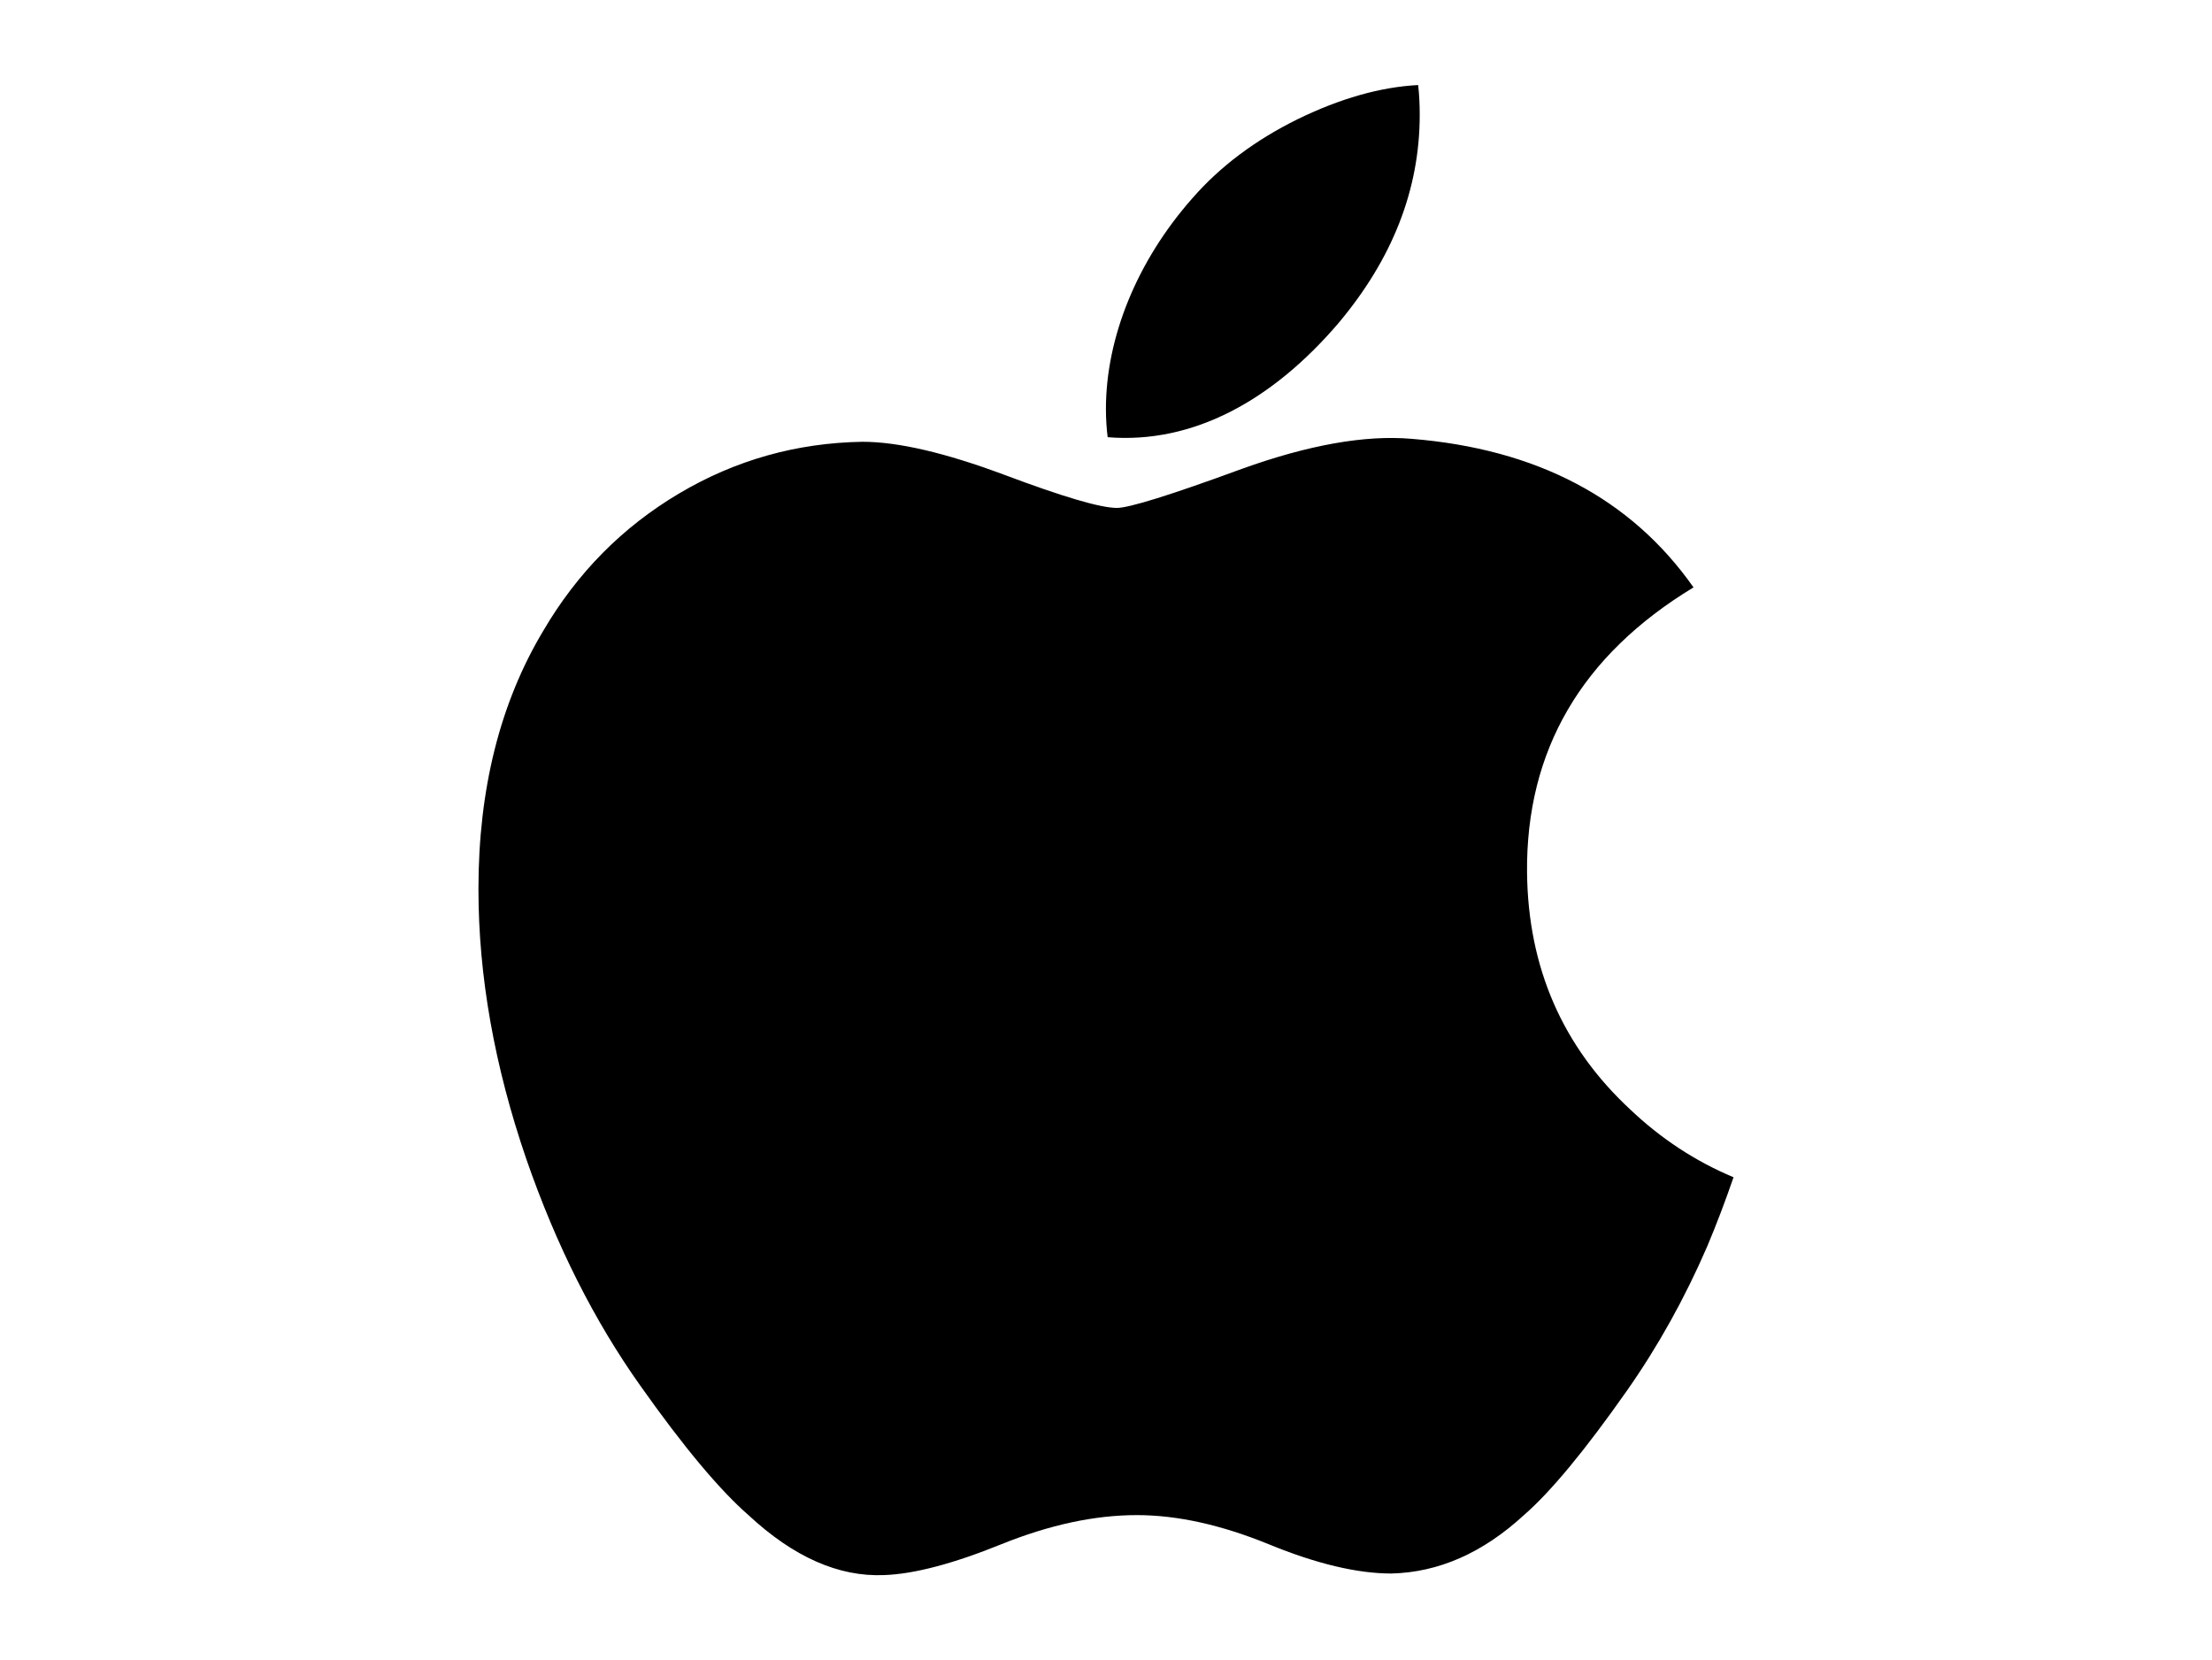
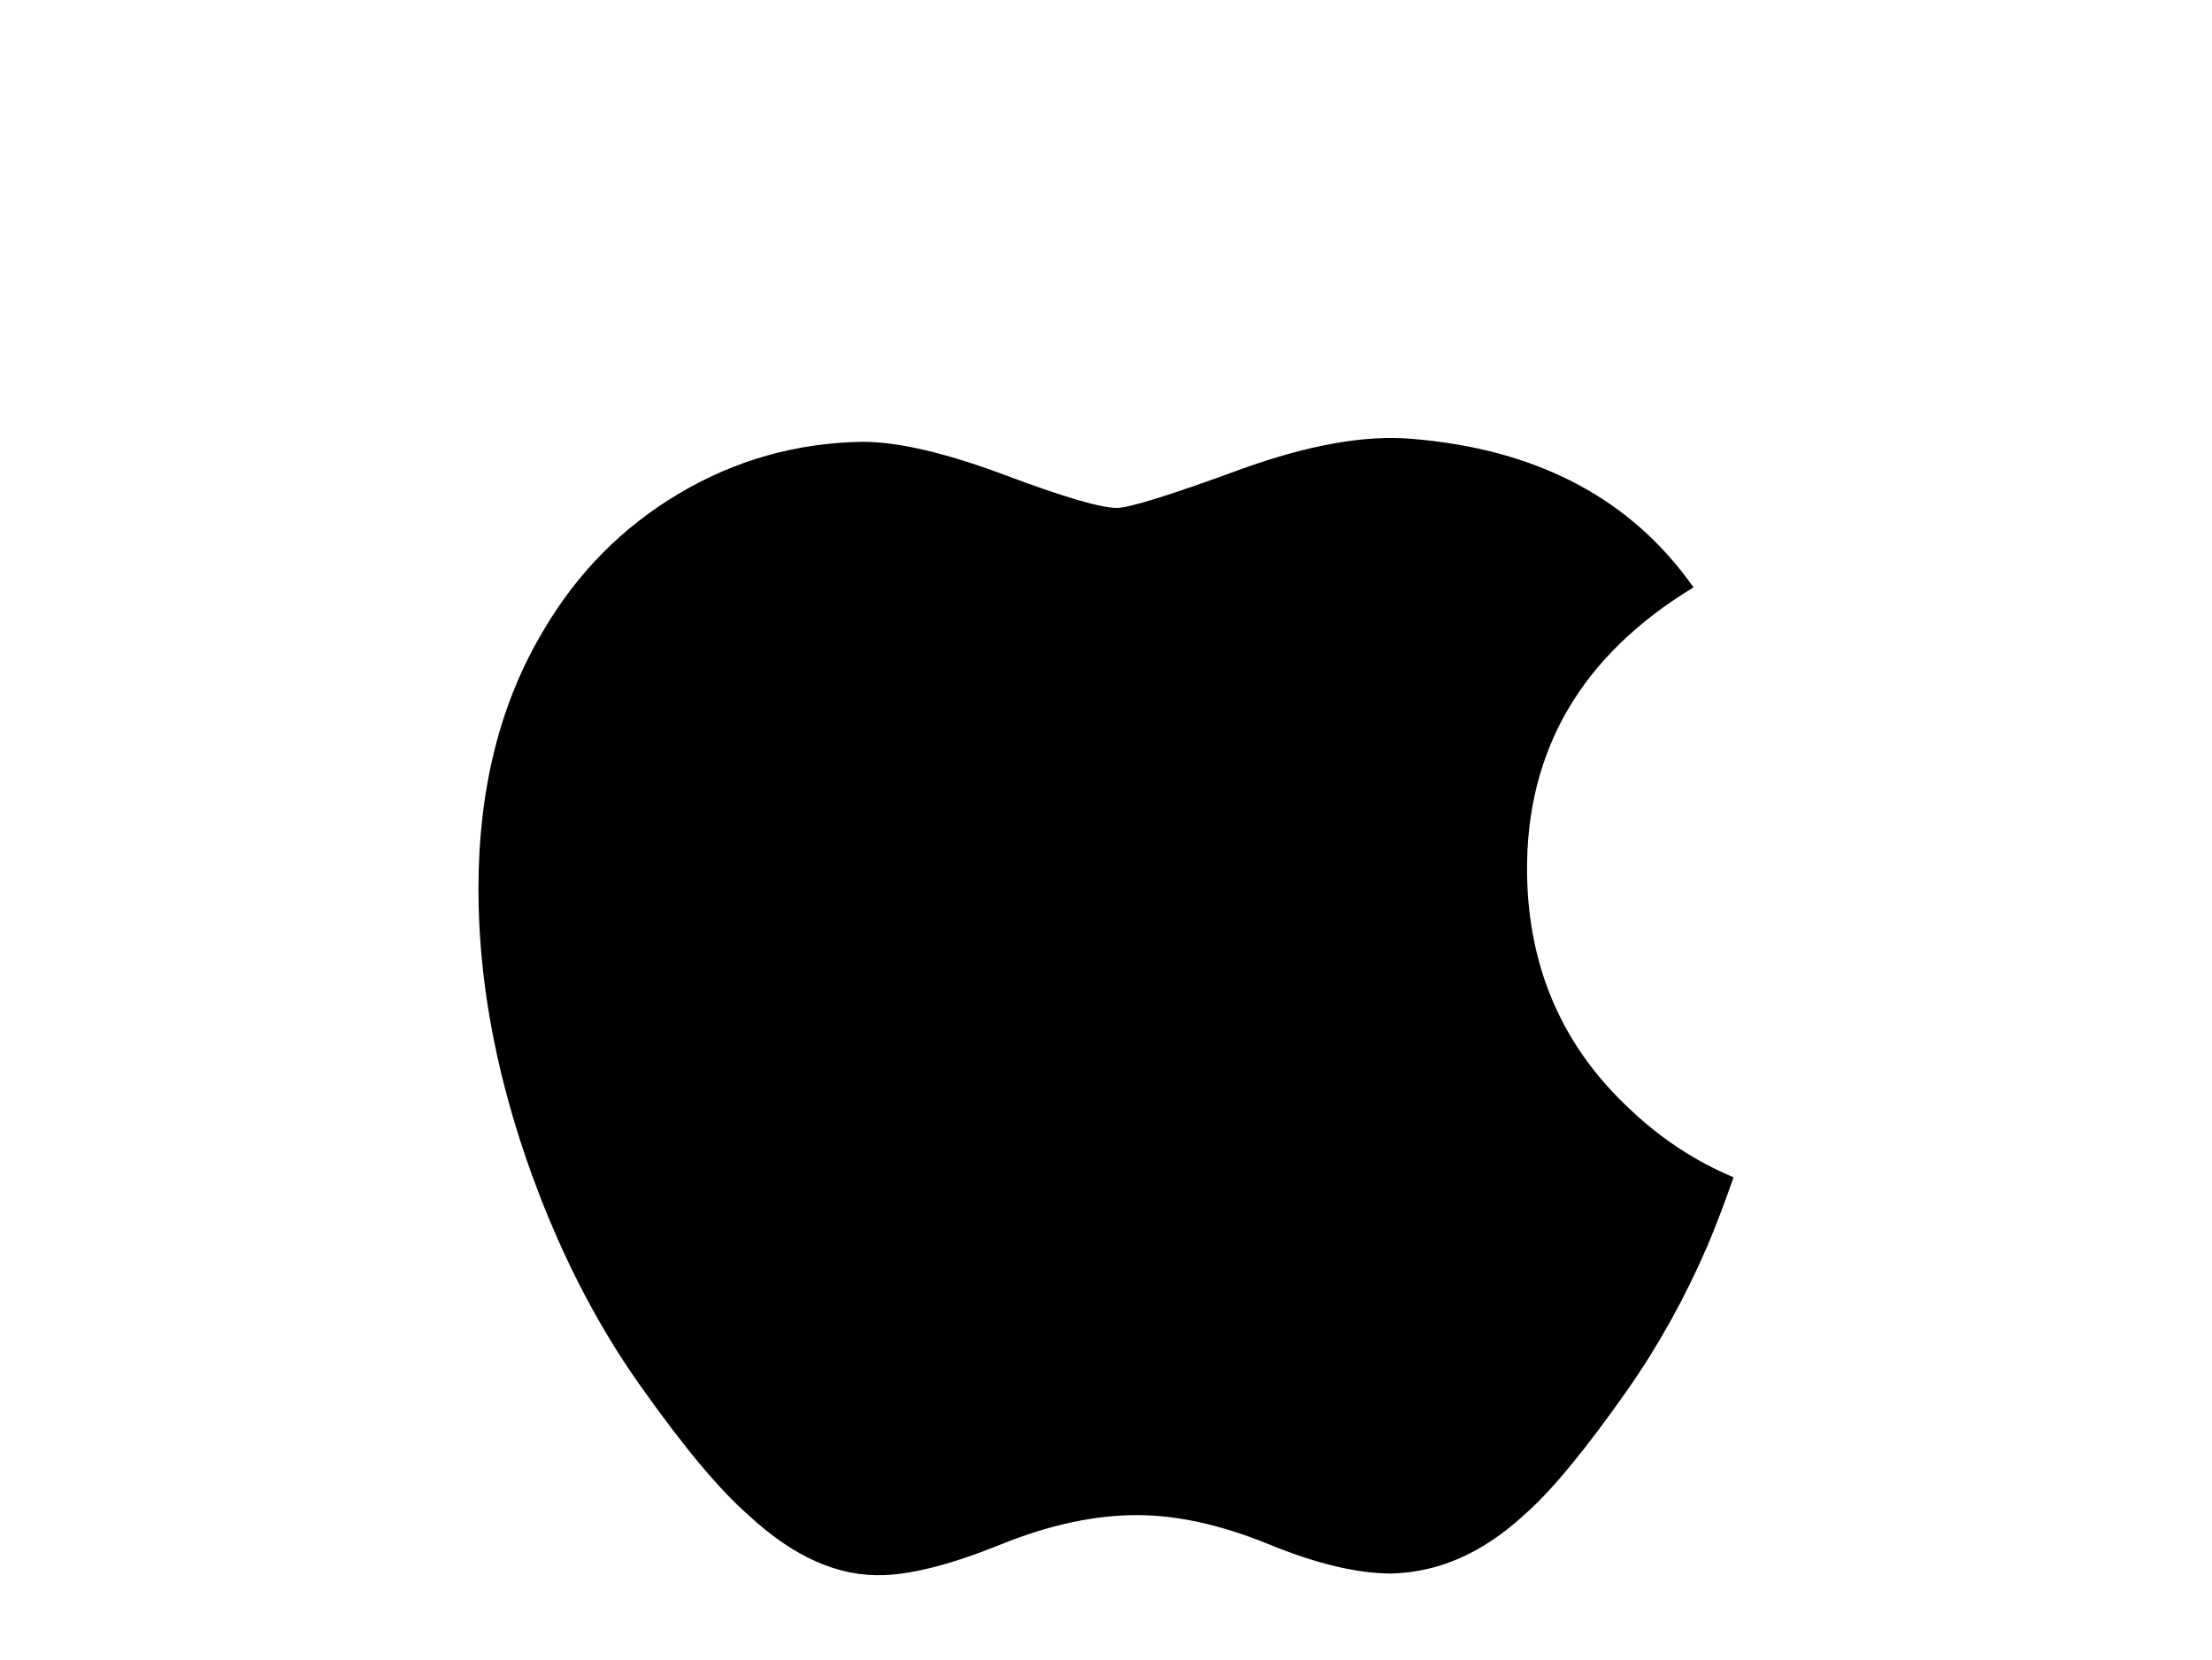
<svg xmlns="http://www.w3.org/2000/svg" enable-background="new 0 0 240.5 180.5" height="180.5" viewBox="0 0 240.5 180.5" width="240.5">
-   <path d="m185.621 135.498c-2.45 5.66-5.352 10.87-8.71 15.66-4.58 6.529-8.33 11.05-11.222 13.561-4.479 4.119-9.278 6.229-14.42 6.35-3.688 0-8.14-1.051-13.318-3.18-5.197-2.121-9.975-3.17-14.342-3.17-4.58 0-9.49 1.049-14.746 3.17-5.262 2.129-9.501 3.239-12.742 3.35-4.929.211-9.842-1.961-14.746-6.52-3.13-2.73-7.045-7.41-11.735-14.041-5.032-7.08-9.169-15.289-12.41-24.65-3.471-10.108-5.211-19.898-5.211-29.377 0-10.856 2.346-20.22 7.045-28.067 3.693-6.303 8.606-11.275 14.755-14.925s12.793-5.51 19.948-5.629c3.915 0 9.049 1.211 15.429 3.591 6.362 2.388 10.447 3.599 12.239 3.599 1.338 0 5.877-1.416 13.569-4.239 7.274-2.618 13.415-3.702 18.445-3.275 13.63 1.1 23.87 6.473 30.68 16.153-12.19 7.386-18.22 17.731-18.101 31.001.111 10.338 3.861 18.938 11.229 25.77 3.341 3.17 7.07 5.62 11.222 7.359-.898 2.609-1.848 5.109-2.858 7.509zm-31.262-123.01c0 8.103-2.959 15.667-8.858 22.669-7.12 8.324-15.731 13.134-25.071 12.375-.119-.972-.188-1.995-.188-3.07 0-7.778 3.386-16.102 9.398-22.908 3.002-3.446 6.819-6.312 11.449-8.597 4.62-2.251 8.99-3.497 13.1-3.71.124 1.083.17 2.167.17 3.241z" />
+   <path d="m185.621 135.498c-2.45 5.66-5.352 10.87-8.71 15.66-4.58 6.529-8.33 11.05-11.222 13.561-4.479 4.119-9.278 6.229-14.42 6.35-3.688 0-8.14-1.051-13.318-3.18-5.197-2.121-9.975-3.17-14.342-3.17-4.58 0-9.49 1.049-14.746 3.17-5.262 2.129-9.501 3.239-12.742 3.35-4.929.211-9.842-1.961-14.746-6.52-3.13-2.73-7.045-7.41-11.735-14.041-5.032-7.08-9.169-15.289-12.41-24.65-3.471-10.108-5.211-19.898-5.211-29.377 0-10.856 2.346-20.22 7.045-28.067 3.693-6.303 8.606-11.275 14.755-14.925s12.793-5.51 19.948-5.629c3.915 0 9.049 1.211 15.429 3.591 6.362 2.388 10.447 3.599 12.239 3.599 1.338 0 5.877-1.416 13.569-4.239 7.274-2.618 13.415-3.702 18.445-3.275 13.63 1.1 23.87 6.473 30.68 16.153-12.19 7.386-18.22 17.731-18.101 31.001.111 10.338 3.861 18.938 11.229 25.77 3.341 3.17 7.07 5.62 11.222 7.359-.898 2.609-1.848 5.109-2.858 7.509zm-31.262-123.01z" />
</svg>